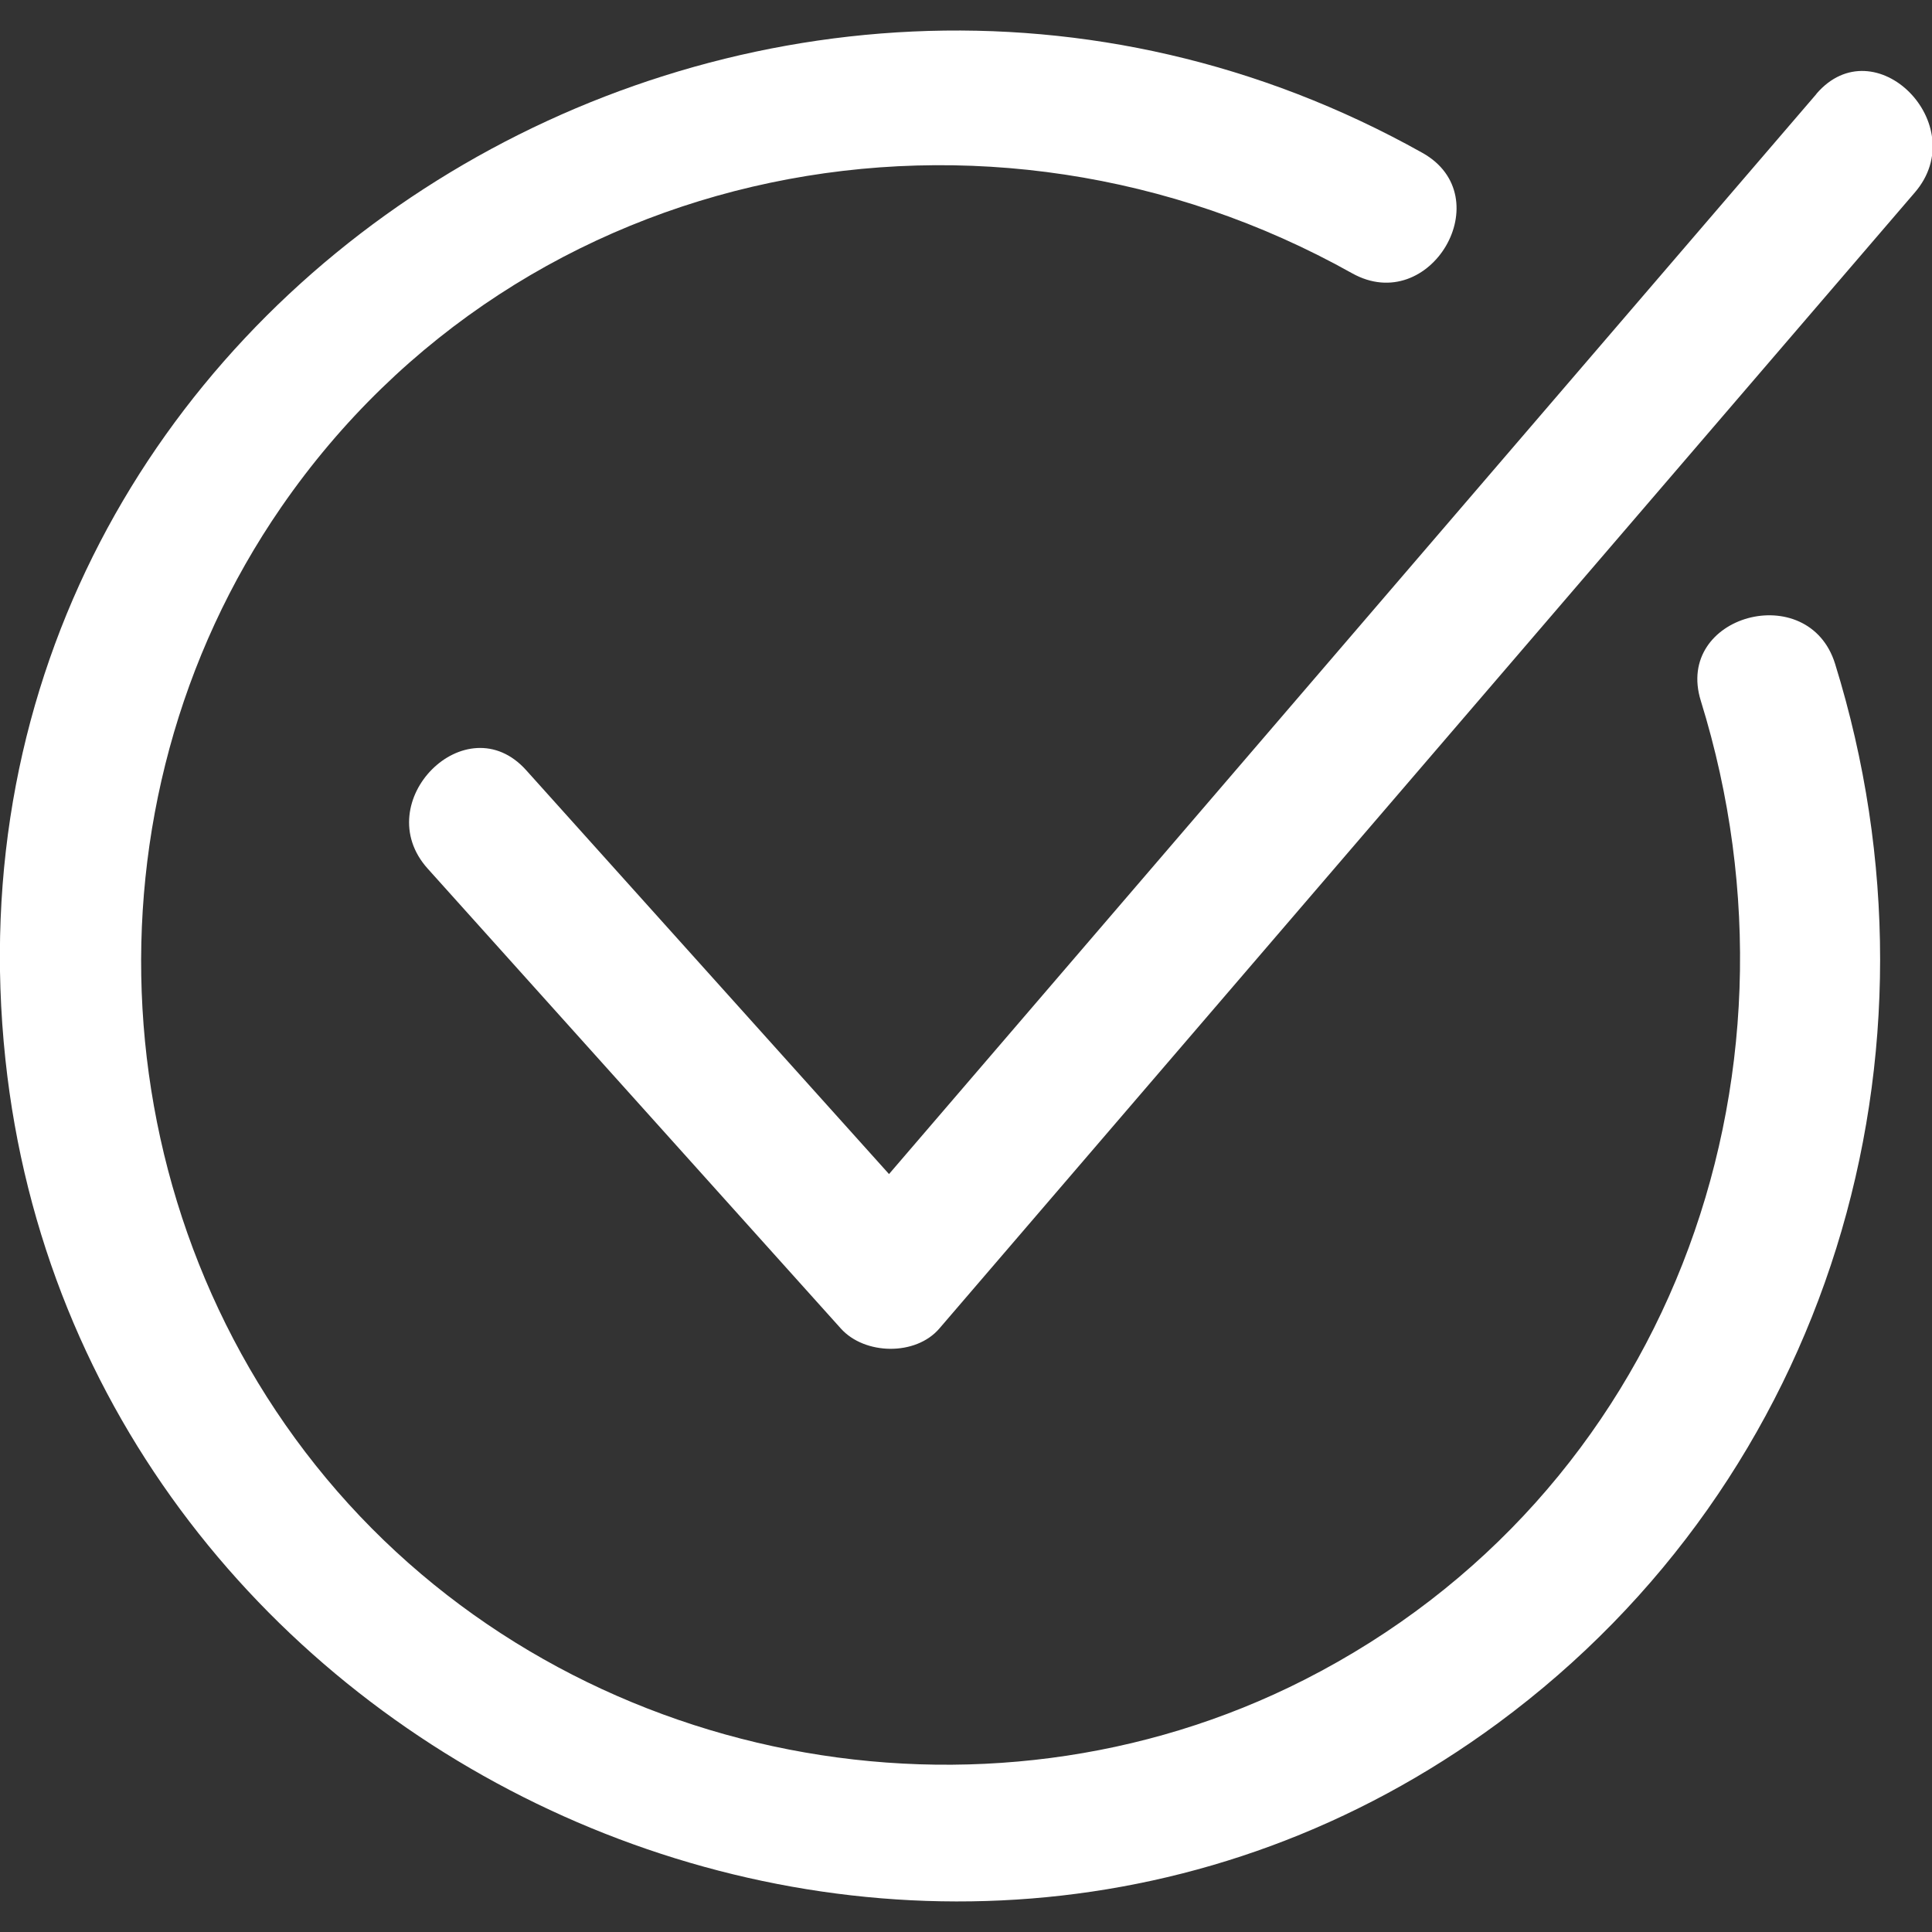
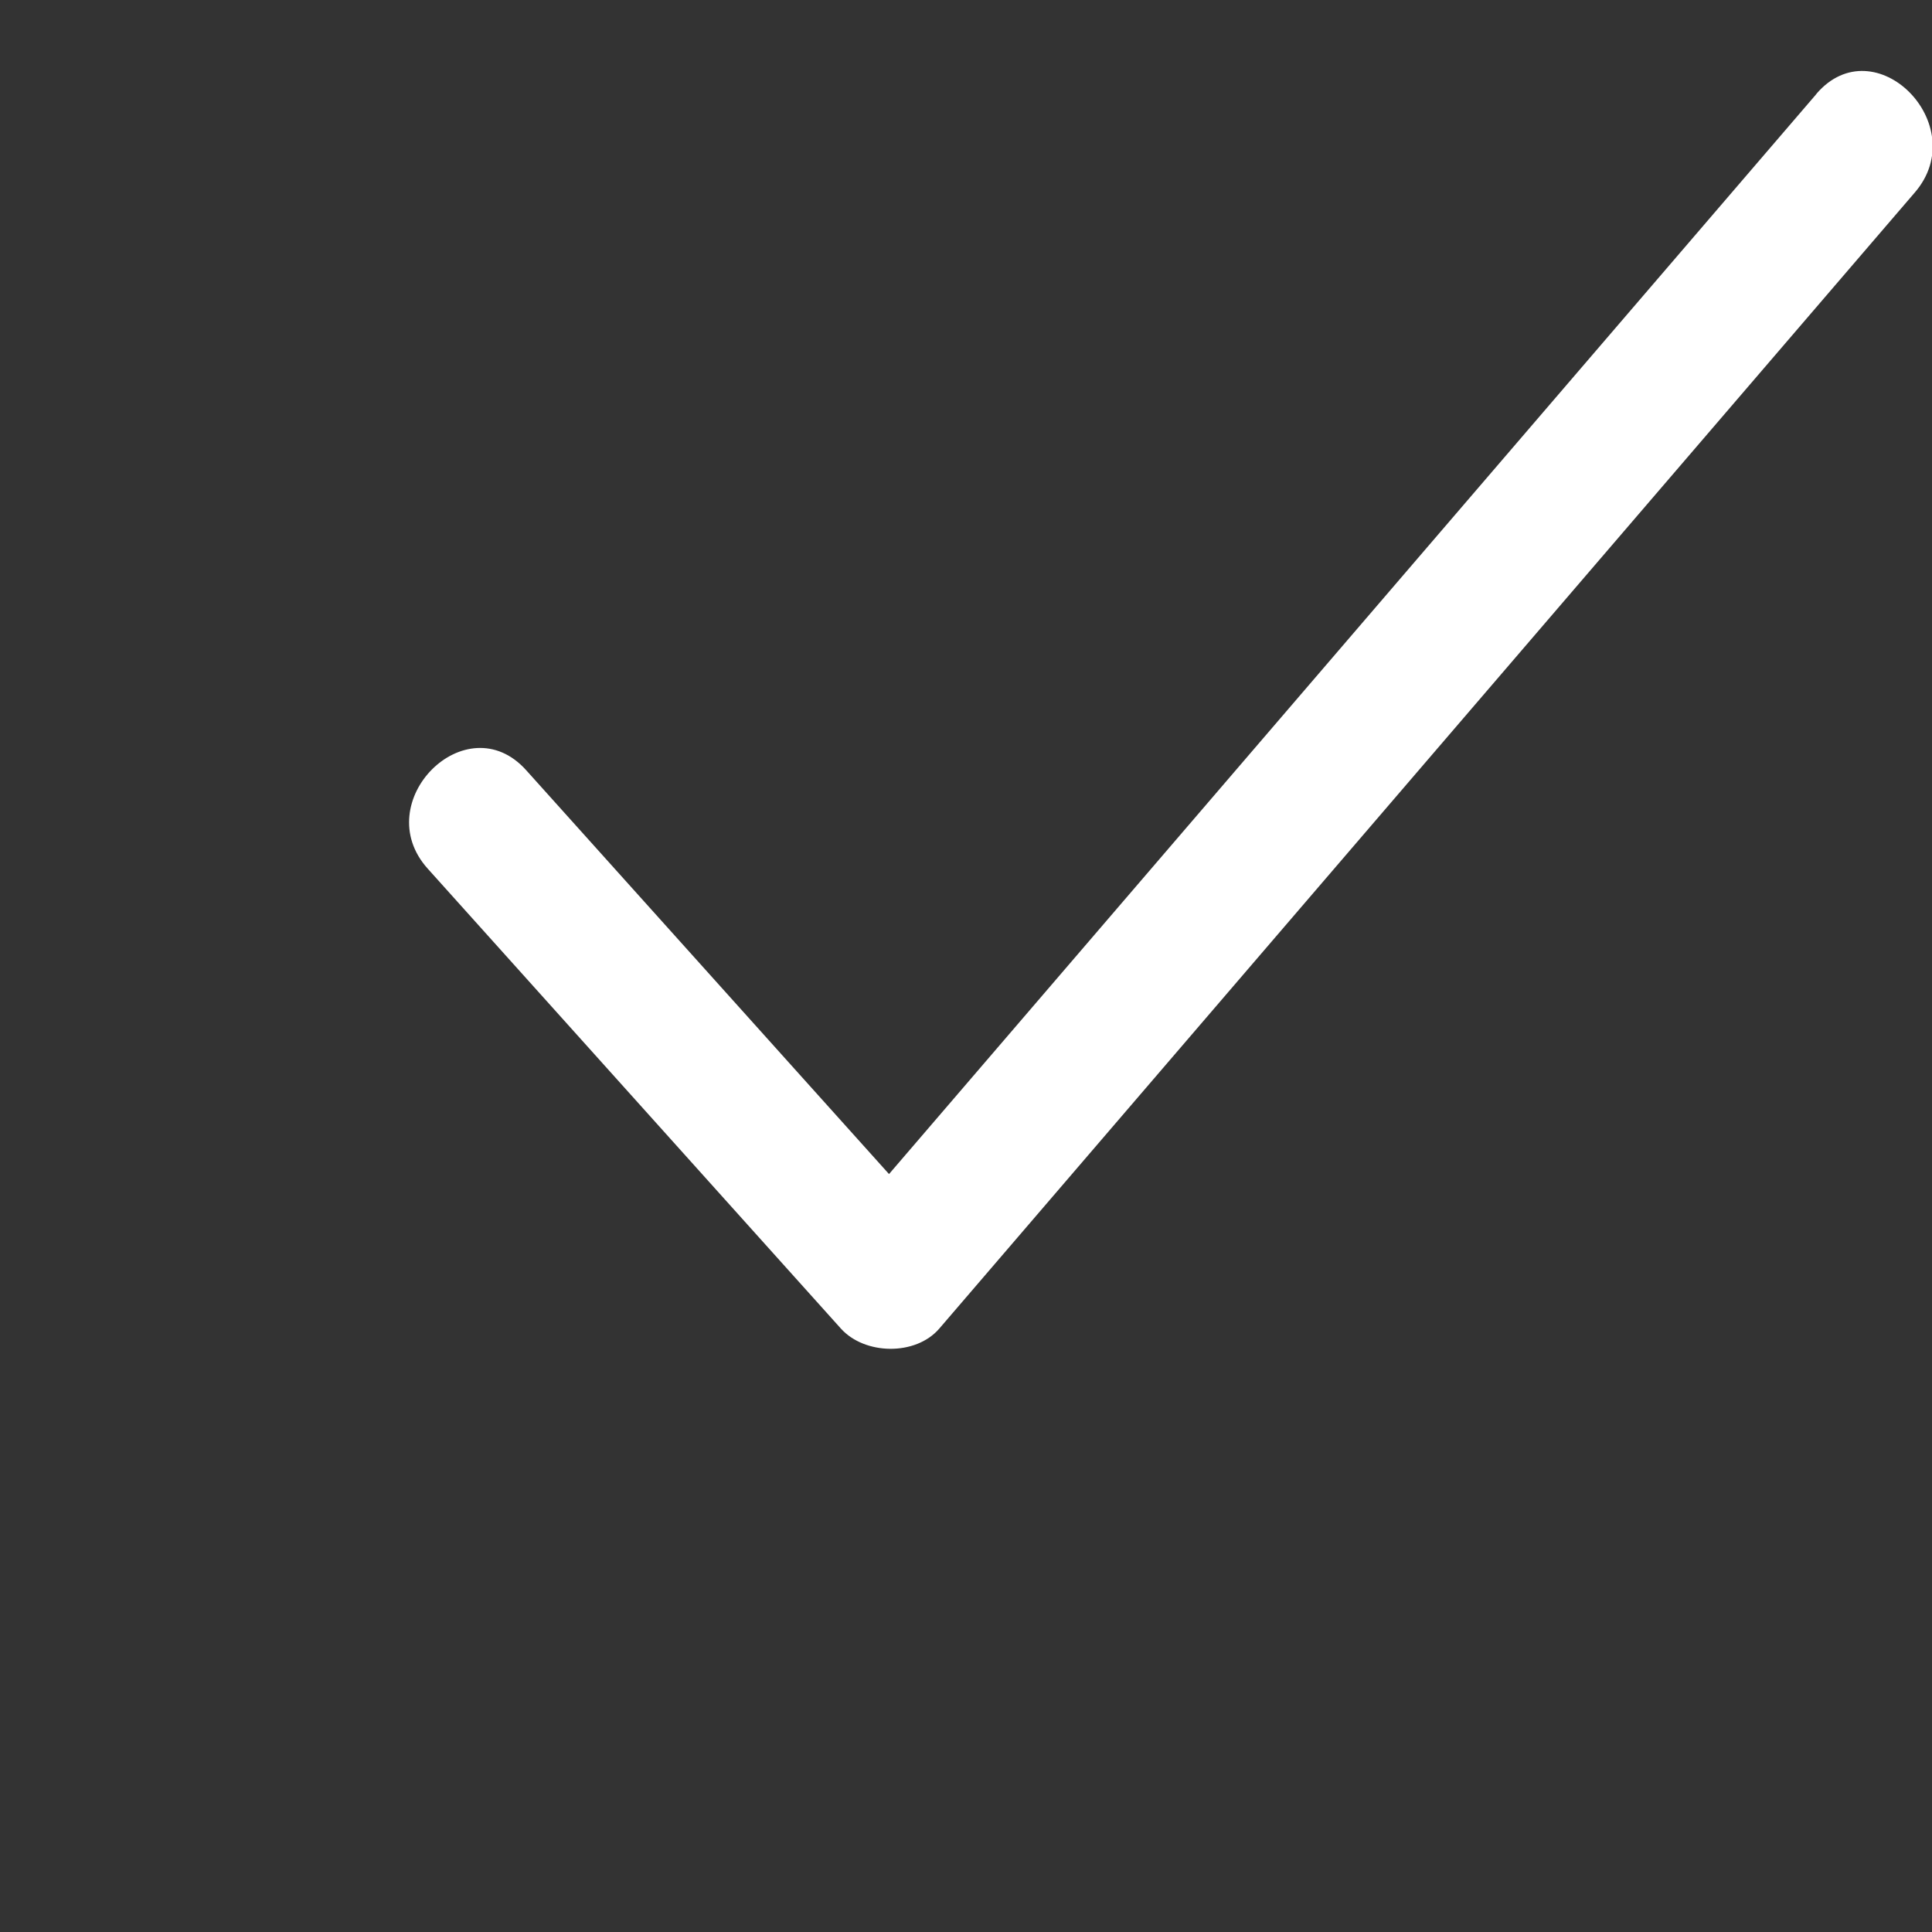
<svg xmlns="http://www.w3.org/2000/svg" width="26" height="26" viewBox="0 0 26 26" fill="none">
  <rect x="0" y="0" width="26" height="26" fill="#333333" stroke="none" />
  <g id="Group 1">
    <path id="Vector" d="M24.446 1.263C20.287 6.108 16.127 10.953 11.964 15.8C10.337 13.989 8.709 12.178 7.081 10.365C6.274 9.466 4.95 10.794 5.756 11.69C7.609 13.753 9.463 15.816 11.316 17.879C11.636 18.235 12.323 18.25 12.641 17.879C17.017 12.782 21.394 7.685 25.77 2.589C26.552 1.678 25.232 0.347 24.444 1.263H24.446Z" fill="white" />
-     <path id="Vector_2" d="M22.889 9.432C24.477 14.553 22.42 20.131 17.555 22.605C13.21 24.815 7.738 23.745 4.539 20.069C1.33 16.382 1.008 10.848 3.786 6.823C7.027 2.127 13.292 0.931 18.195 3.677C19.249 4.267 20.196 2.647 19.142 2.057C10.313 -2.887 -1.029 3.922 0.073 14.259C1.088 23.775 12.388 28.918 20.16 23.189C24.624 19.897 26.324 14.184 24.696 8.934C24.34 7.786 22.529 8.276 22.889 9.432Z" fill="white" />
  </g>
</svg>